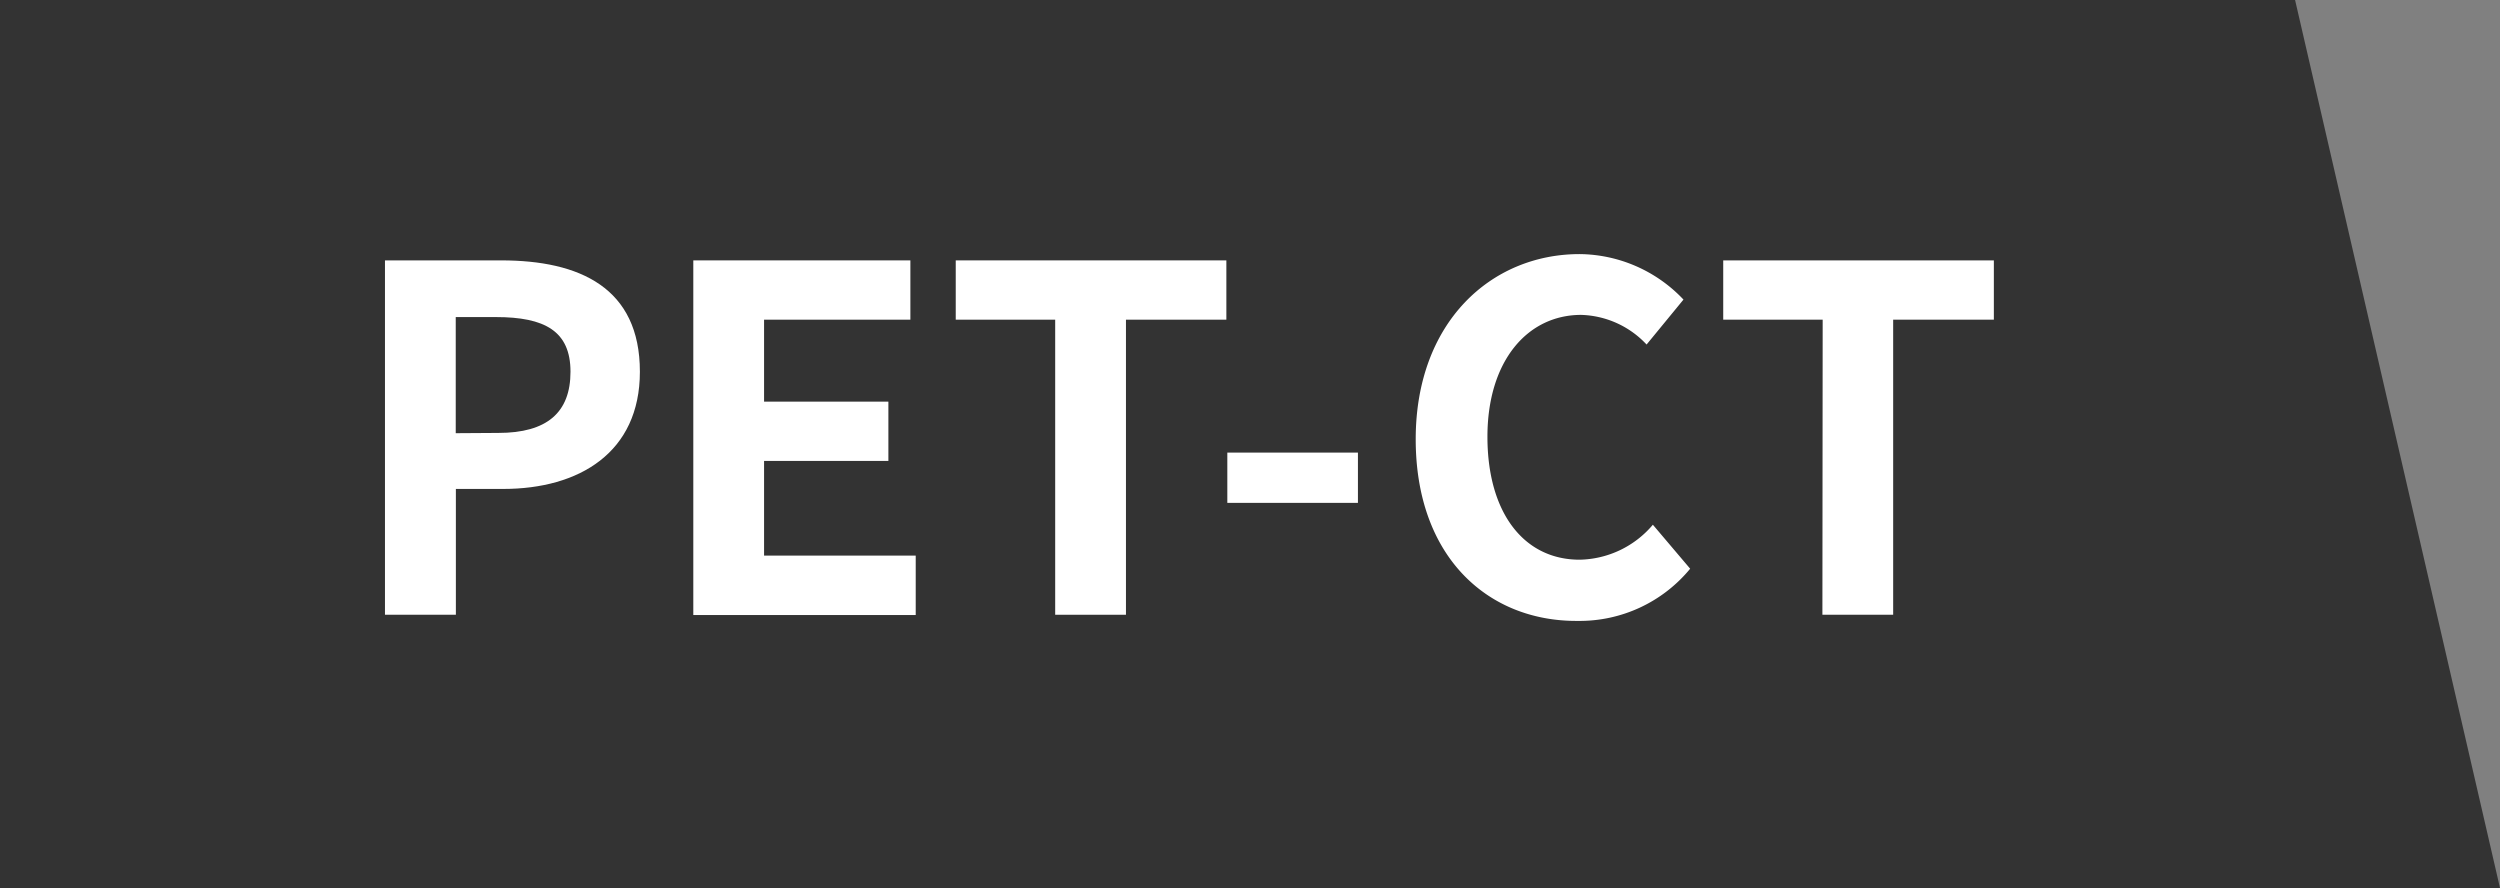
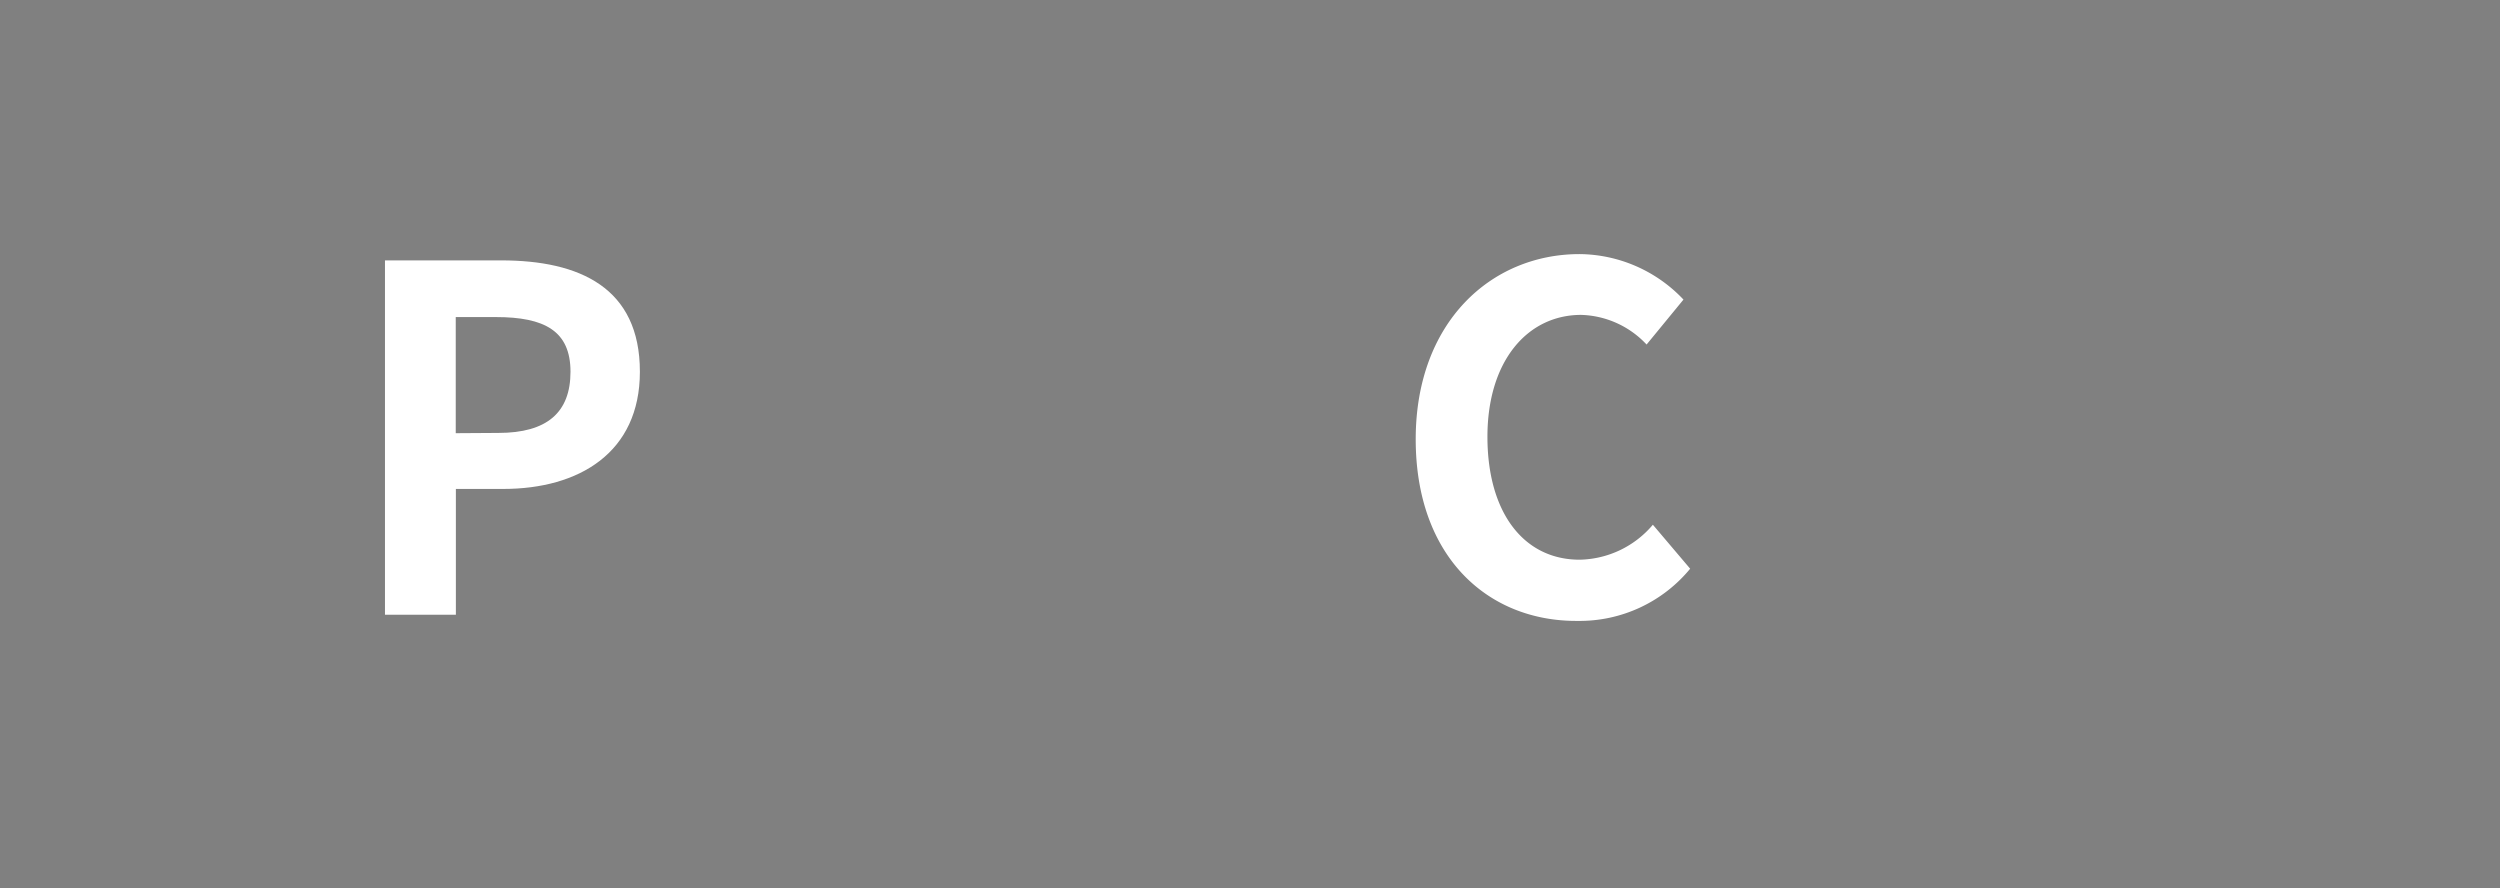
<svg xmlns="http://www.w3.org/2000/svg" id="レイヤー_1" data-name="レイヤー 1" viewBox="0 0 183 65">
  <rect x="0" y="0" width="183" height="65" fill="#808080" stroke="none" />
  <defs>
    <style>.cls-1{fill:#333;}.cls-2{fill:#fff;}</style>
  </defs>
-   <polygon class="cls-1" points="183 65 0 65 0 0 168 0 183 65" />
  <path class="cls-2" d="M249.6,185.48h8.51c5.74,0,10.15,2,10.15,8.15,0,5.92-4.45,8.58-10,8.58h-3.47v9.21H249.6Zm8.3,12.63c3.57,0,5.28-1.5,5.28-4.48s-1.89-4-5.46-4h-2.94v8.5Z" transform="translate(-221.42 -166.42)" />
-   <path class="cls-2" d="M272.17,185.48h15.89v4.34H277.35v6h9.1v4.34h-9.1v6.93h11.1v4.35H272.17Z" transform="translate(-221.42 -166.42)" />
-   <path class="cls-2" d="M298.66,189.82h-7.28v-4.34h19.81v4.34h-7.35v21.6h-5.18Z" transform="translate(-221.42 -166.42)" />
-   <path class="cls-2" d="M311.26,199.55h9.56v3.68h-9.56Z" transform="translate(-221.42 -166.42)" />
  <path class="cls-2" d="M325.05,198.57c0-8.54,5.5-13.55,12-13.55a10.58,10.58,0,0,1,7.6,3.33l-2.7,3.29a6.81,6.81,0,0,0-4.79-2.17c-3.92,0-6.86,3.36-6.86,8.92s2.66,9,6.75,9a7.18,7.18,0,0,0,5.36-2.56l2.73,3.22a10.48,10.48,0,0,1-8.26,3.82C330.37,211.91,325.05,207.22,325.05,198.57Z" transform="translate(-221.42 -166.42)" />
-   <path class="cls-2" d="M354.84,189.82h-7.28v-4.34h19.81v4.34H360v21.6h-5.18Z" transform="translate(-221.42 -166.42)" />
</svg>